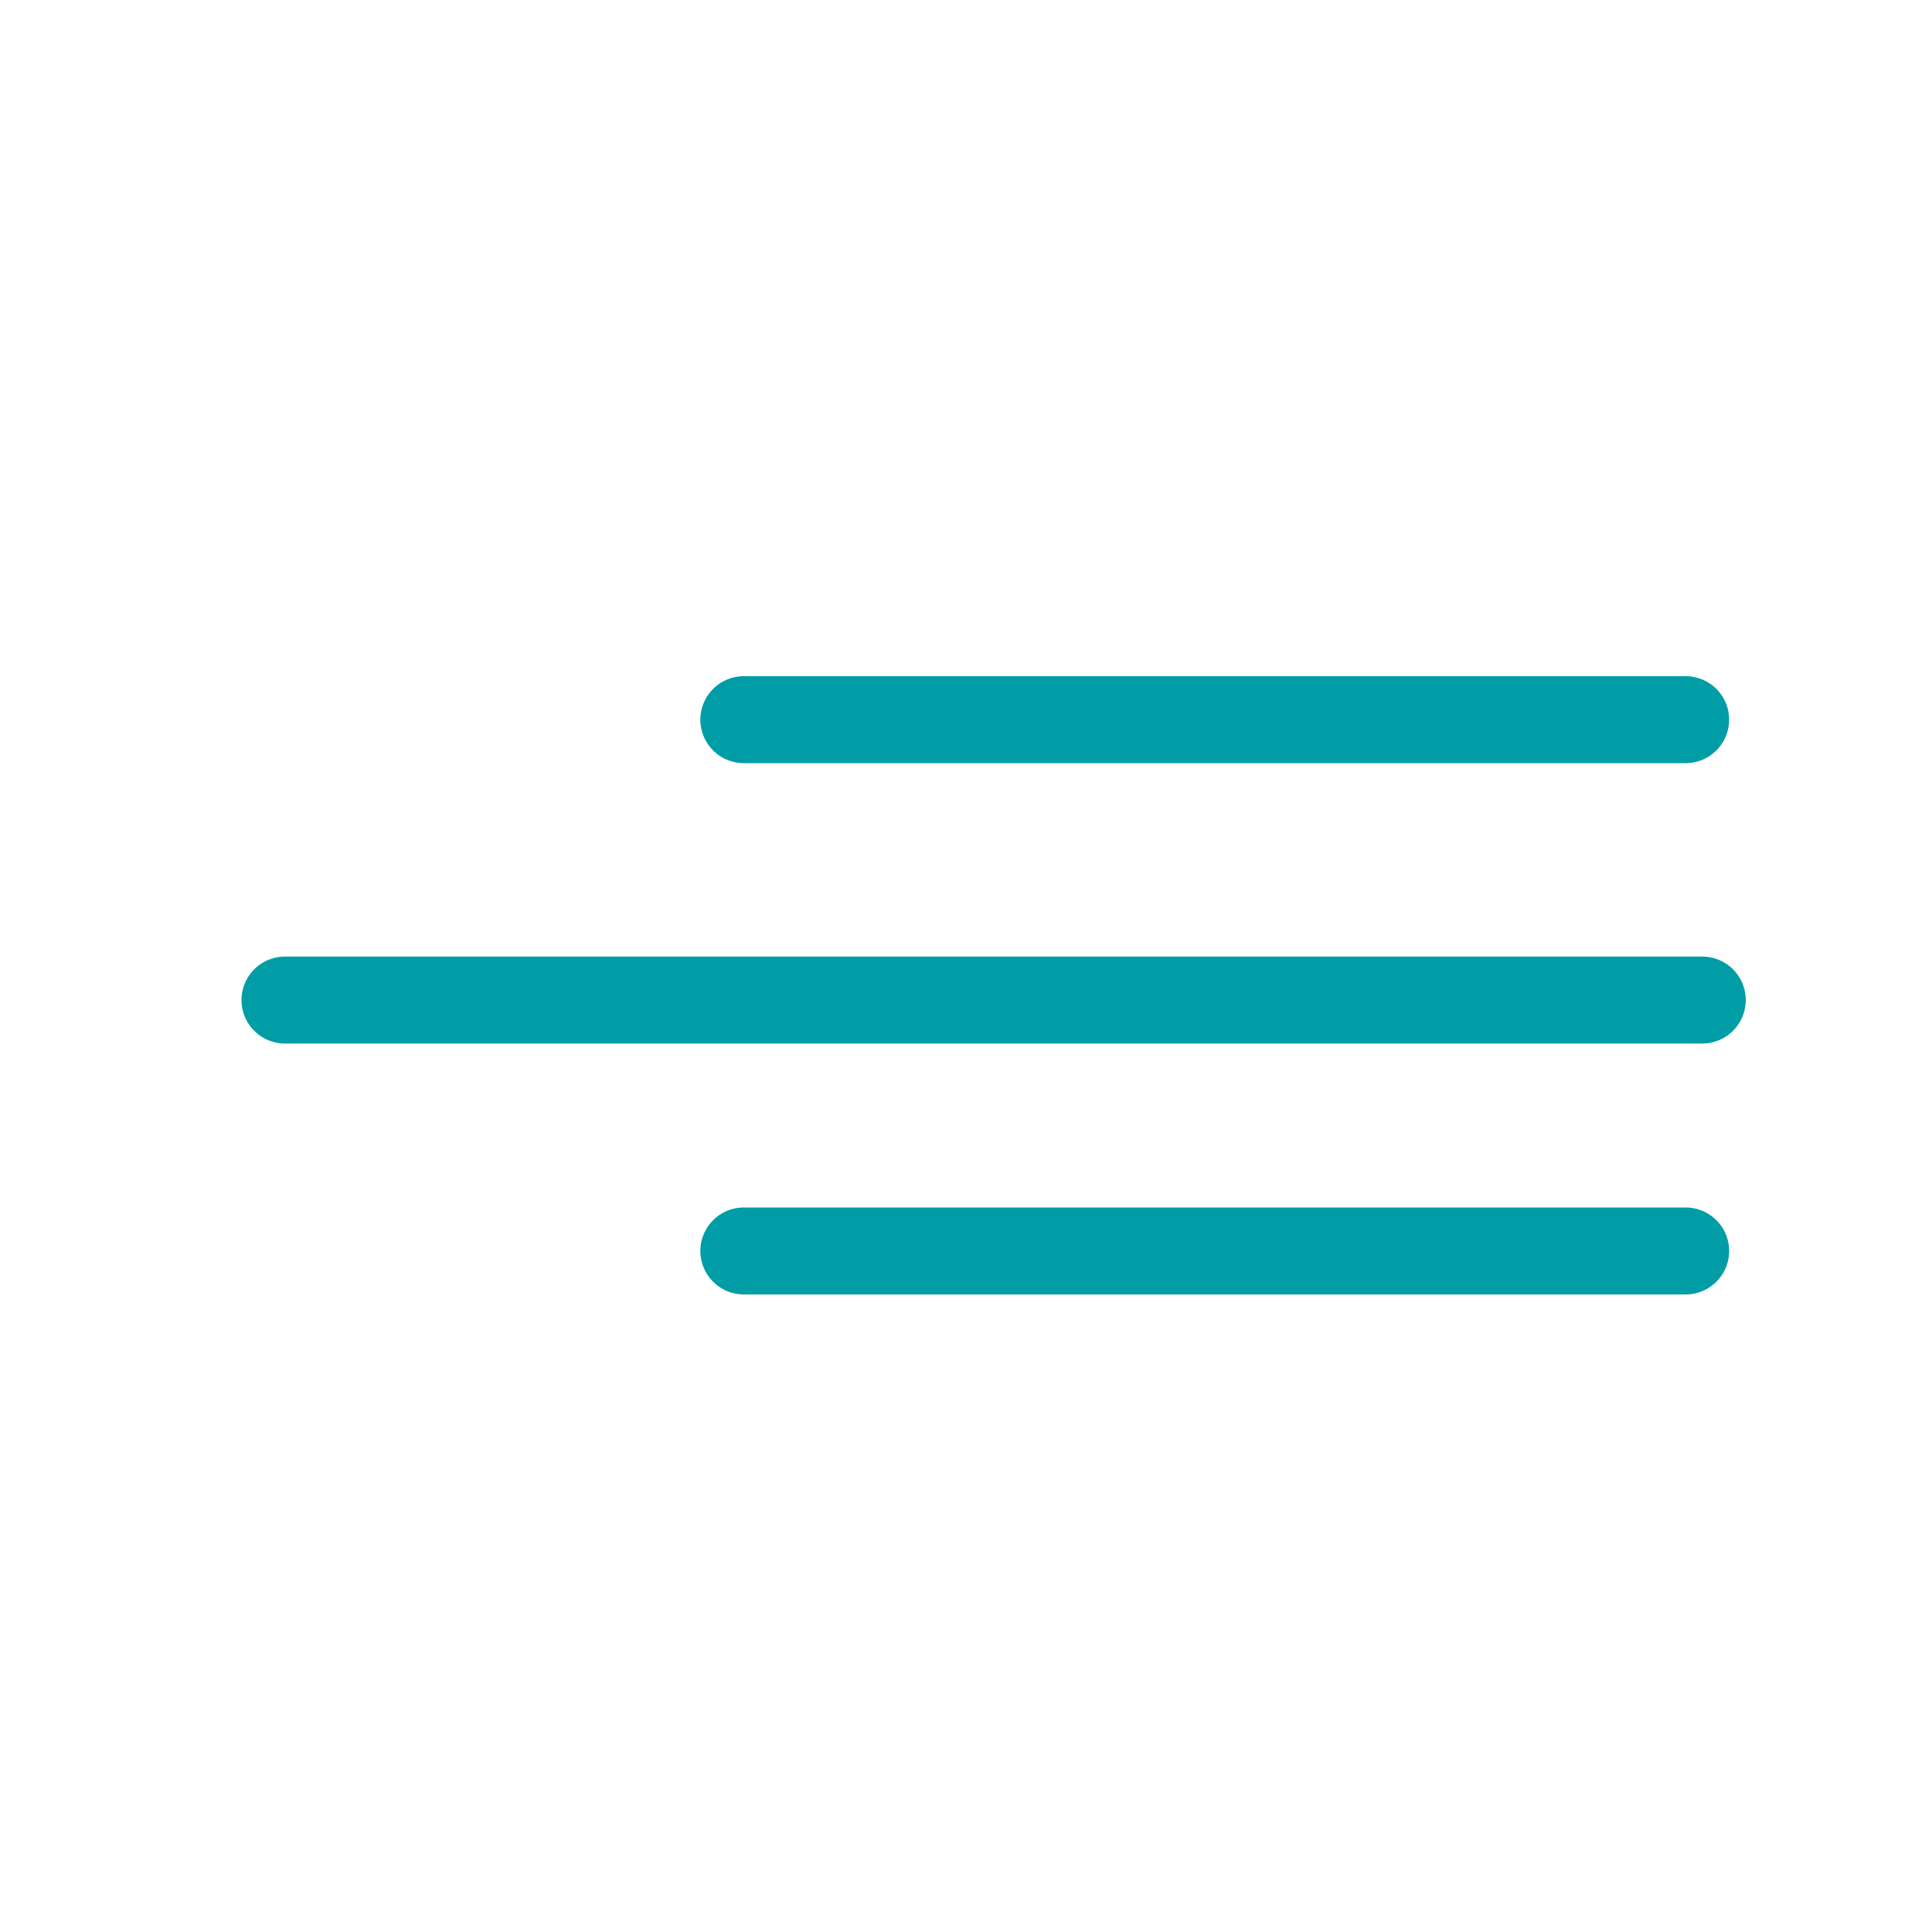
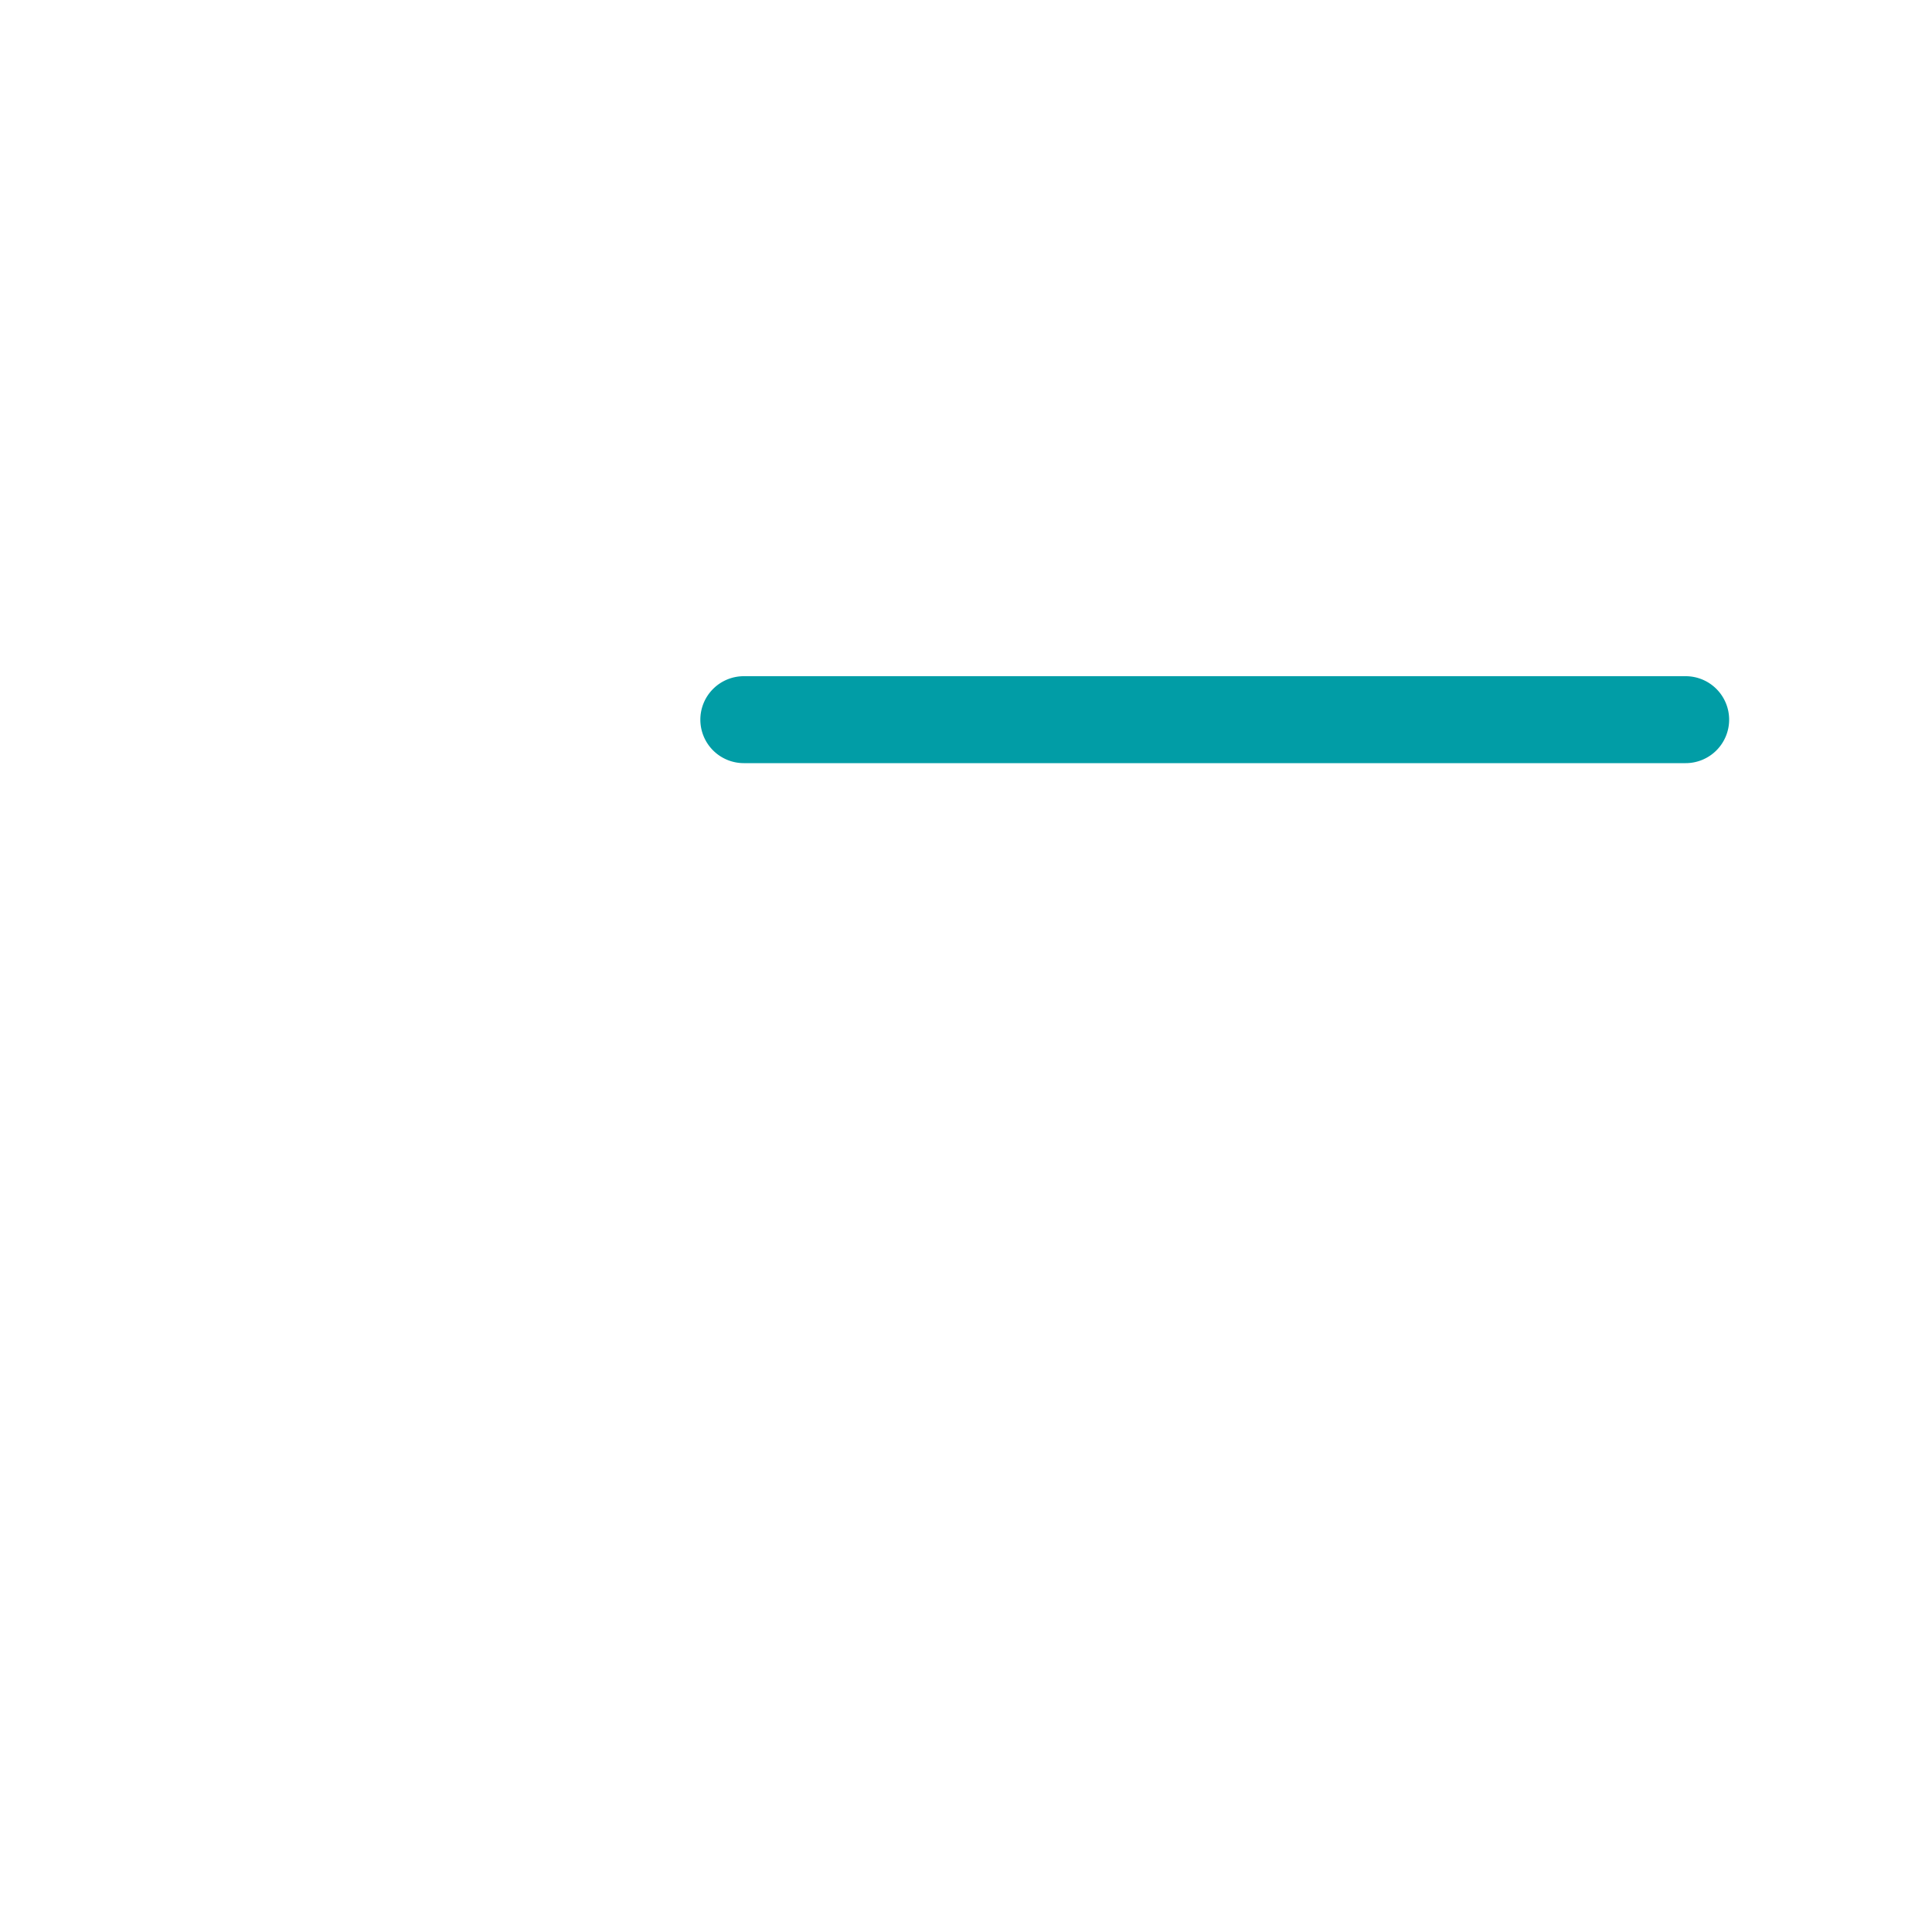
<svg xmlns="http://www.w3.org/2000/svg" width="40" height="40" viewBox="0 0 40 40">
  <defs>
    <clipPath id="clip-path">
      <rect id="Rectangle_5010" data-name="Rectangle 5010" width="40" height="40" transform="translate(-652 -5036)" fill="#fff" opacity="0.296" />
    </clipPath>
  </defs>
  <g id="Mask_Group_13" data-name="Mask Group 13" transform="translate(652 5036)" clip-path="url(#clip-path)">
    <g id="Group_11421" data-name="Group 11421" transform="translate(-646.1 -5021.1)">
      <path id="Line_38" data-name="Line 38" d="M19.5.9H0A.9.9,0,0,1-.9,0,.9.9,0,0,1,0-.9H19.5a.9.9,0,0,1,.9.9A.9.9,0,0,1,19.5.9Z" transform="translate(9.5)" fill="#019da6" />
-       <path id="Path_70" data-name="Path 70" d="M19.344.9H-10a.9.9,0,0,1-.9-.9A.9.9,0,0,1-10-.9H19.344a.9.9,0,0,1,.9.9A.9.9,0,0,1,19.344.9Z" transform="translate(10 5.805)" fill="#019da6" />
-       <path id="Line_40" data-name="Line 40" d="M19.5.9H0A.9.9,0,0,1-.9,0,.9.9,0,0,1,0-.9H19.5a.9.9,0,0,1,.9.9A.9.9,0,0,1,19.5.9Z" transform="translate(9.5 11)" fill="#019da6" />
    </g>
  </g>
</svg>